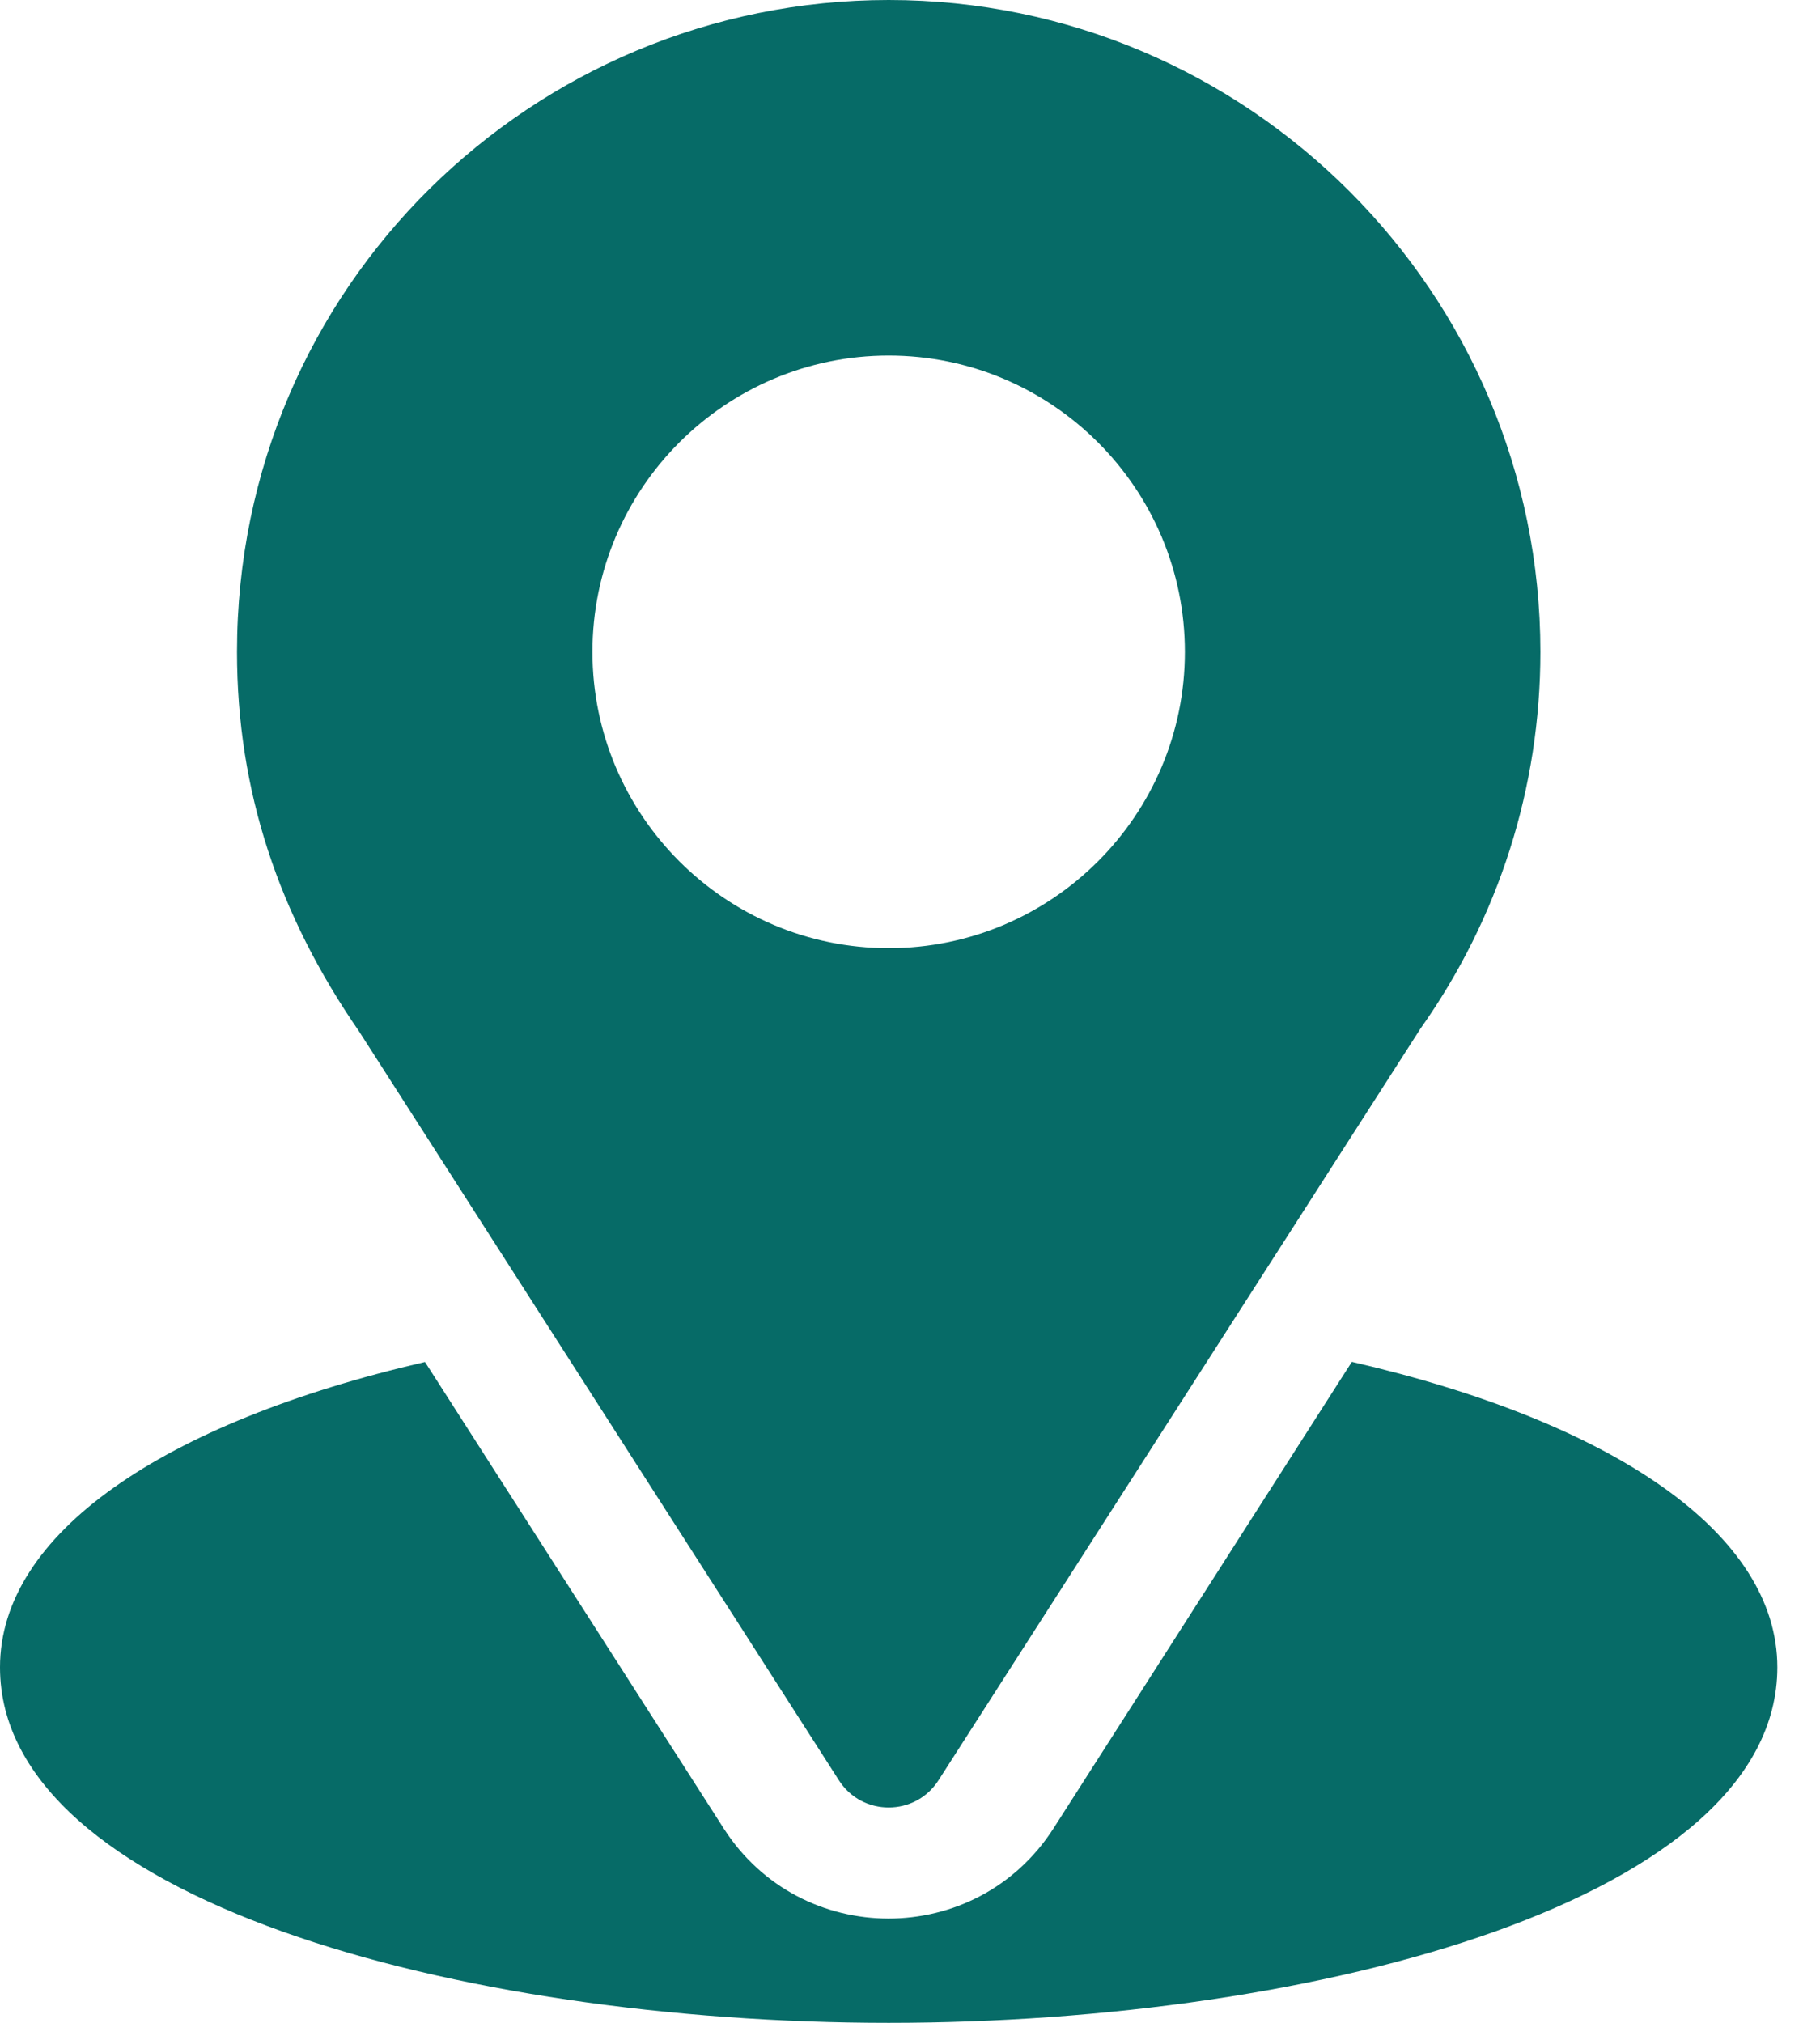
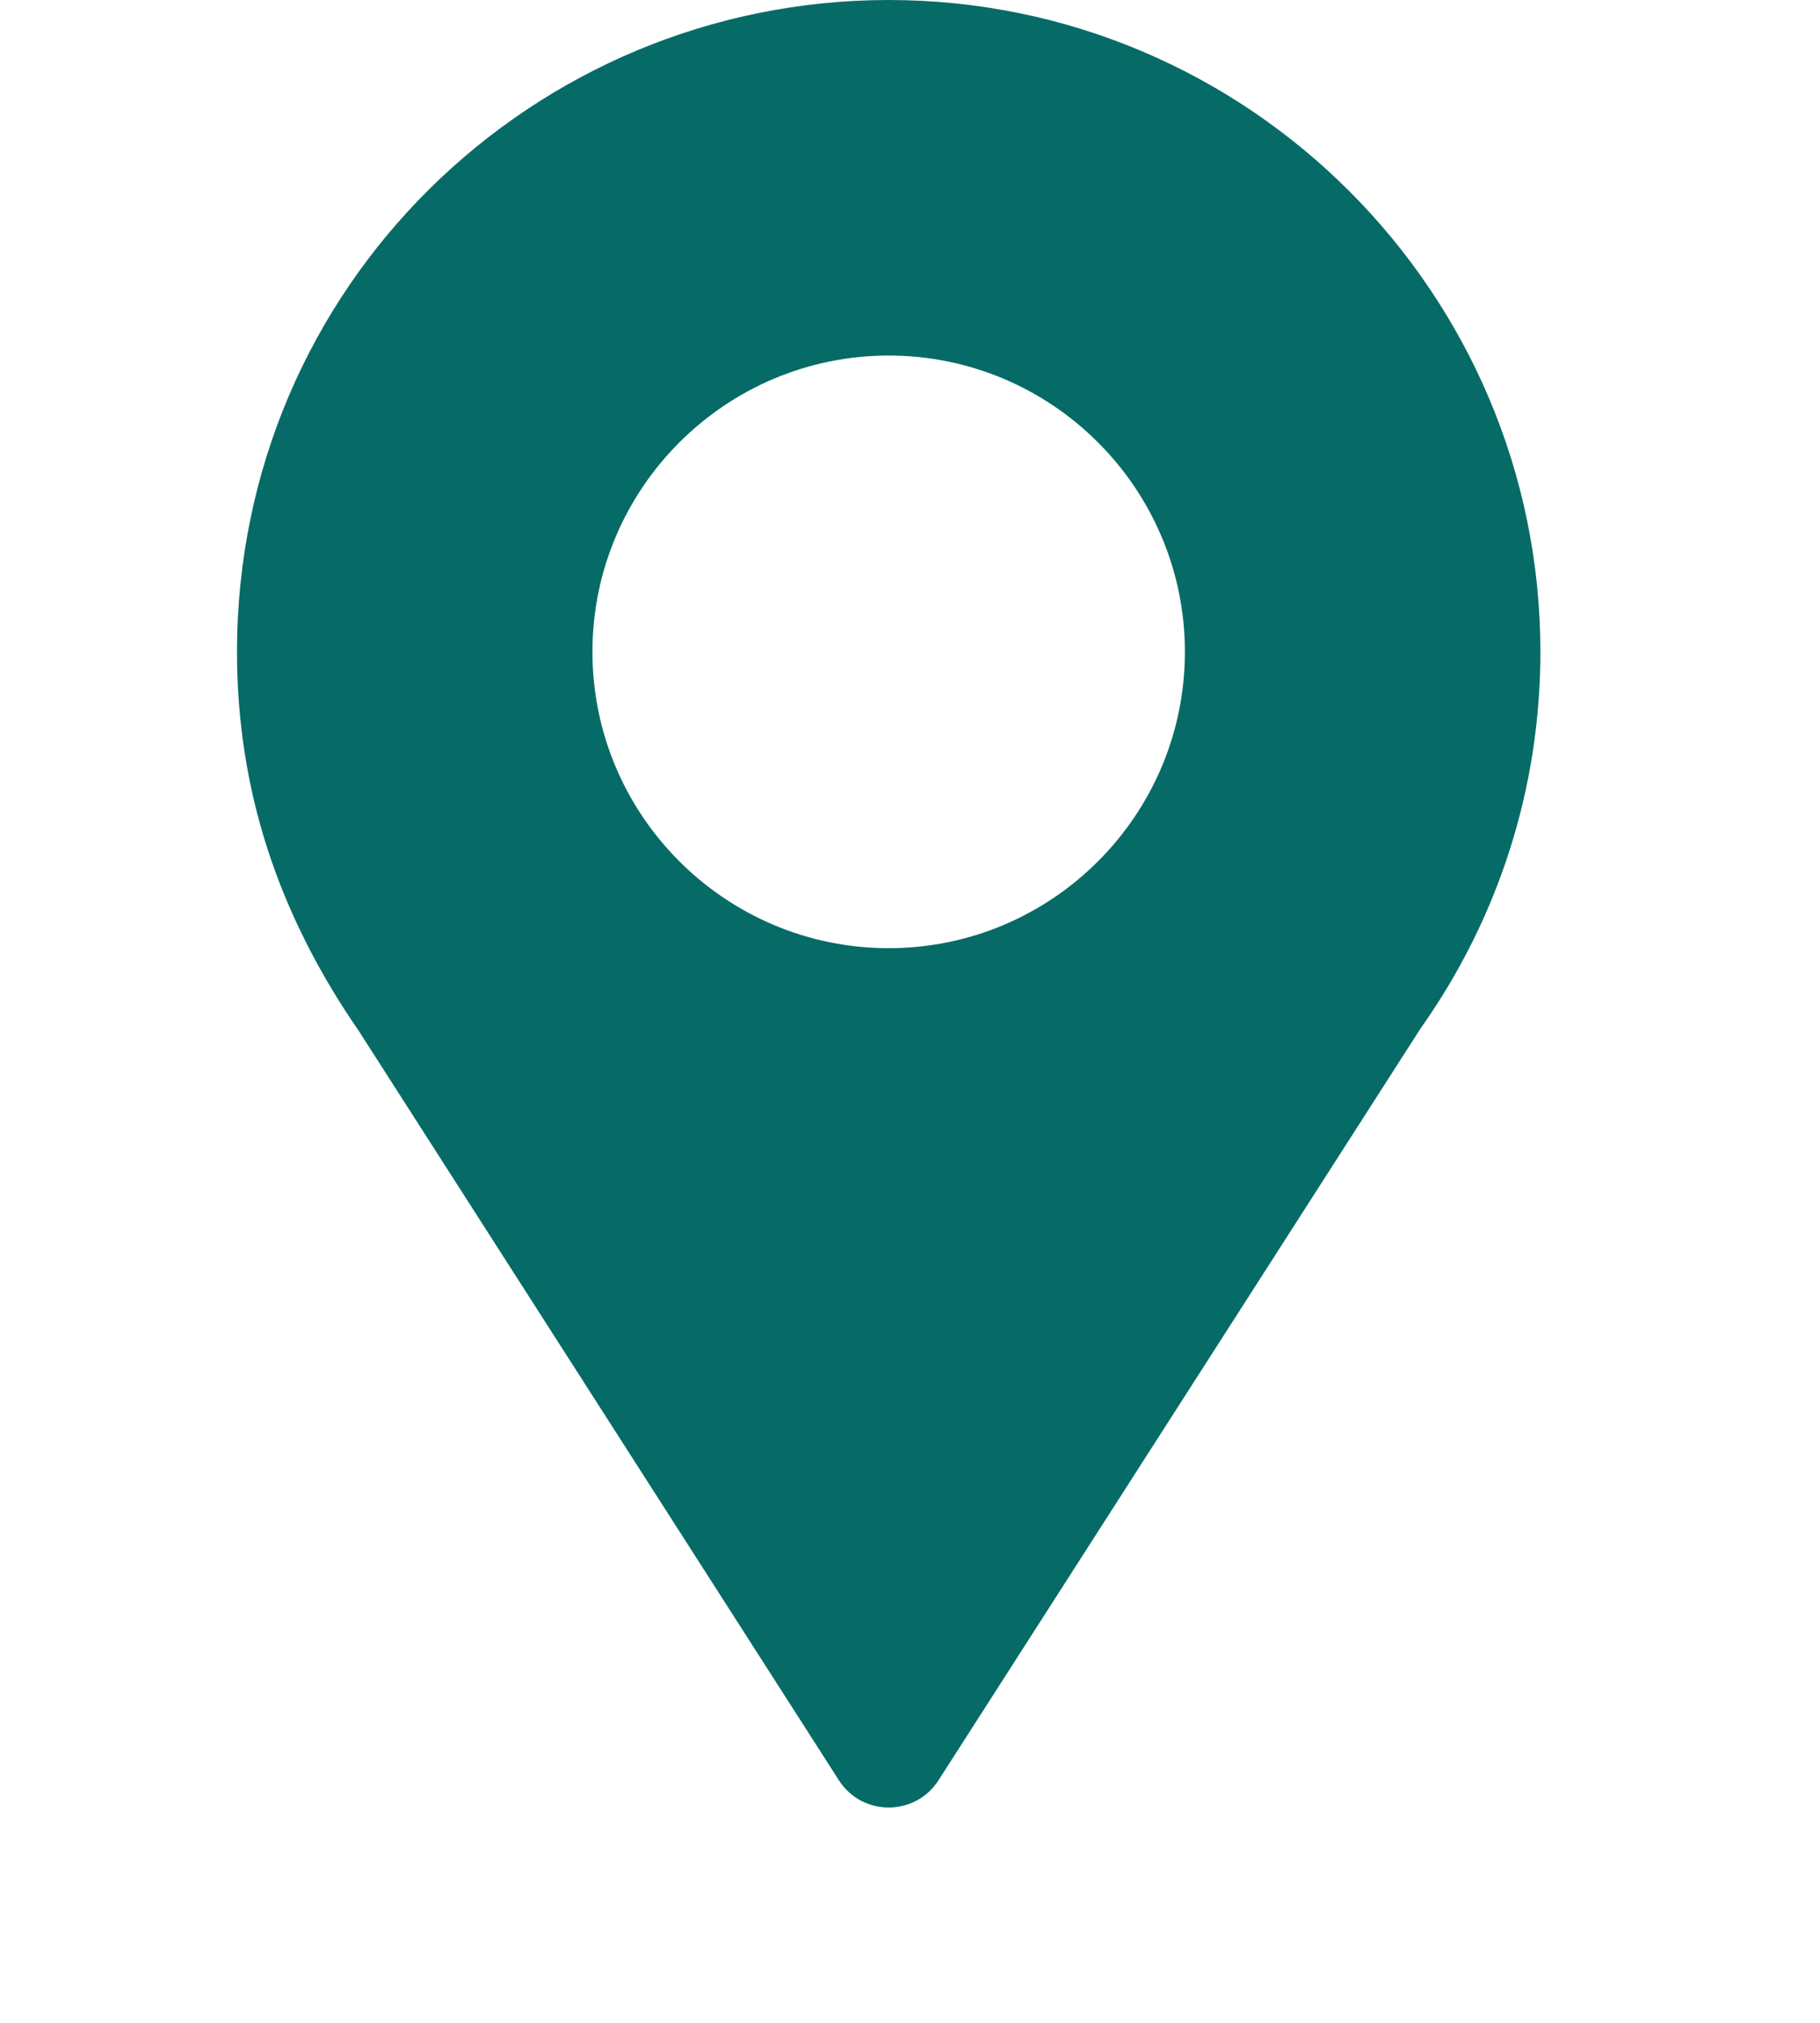
<svg xmlns="http://www.w3.org/2000/svg" width="27" height="30" viewBox="0 0 27 30" fill="none">
  <path d="M13.184 0C7.912 0 3.516 4.246 3.516 9.668C3.516 11.731 4.135 13.57 5.325 15.293L12.444 26.401C12.789 26.942 13.579 26.941 13.924 26.401L21.073 15.255C22.237 13.61 22.852 11.678 22.852 9.668C22.852 4.337 18.515 0 13.184 0ZM13.184 14.062C10.761 14.062 8.789 12.091 8.789 9.668C8.789 7.245 10.761 5.273 13.184 5.273C15.607 5.273 17.578 7.245 17.578 9.668C17.578 12.091 15.607 14.062 13.184 14.062Z" fill="#066B67" />
-   <path d="M20.055 20.197L15.629 27.116C14.483 28.902 11.877 28.896 10.737 27.118L6.305 20.199C2.404 21.101 0 22.753 0 24.727C0 28.152 6.793 30 13.184 30C19.575 30 26.367 28.152 26.367 24.727C26.367 22.751 23.959 21.098 20.055 20.197Z" fill="#066B67" />
</svg>